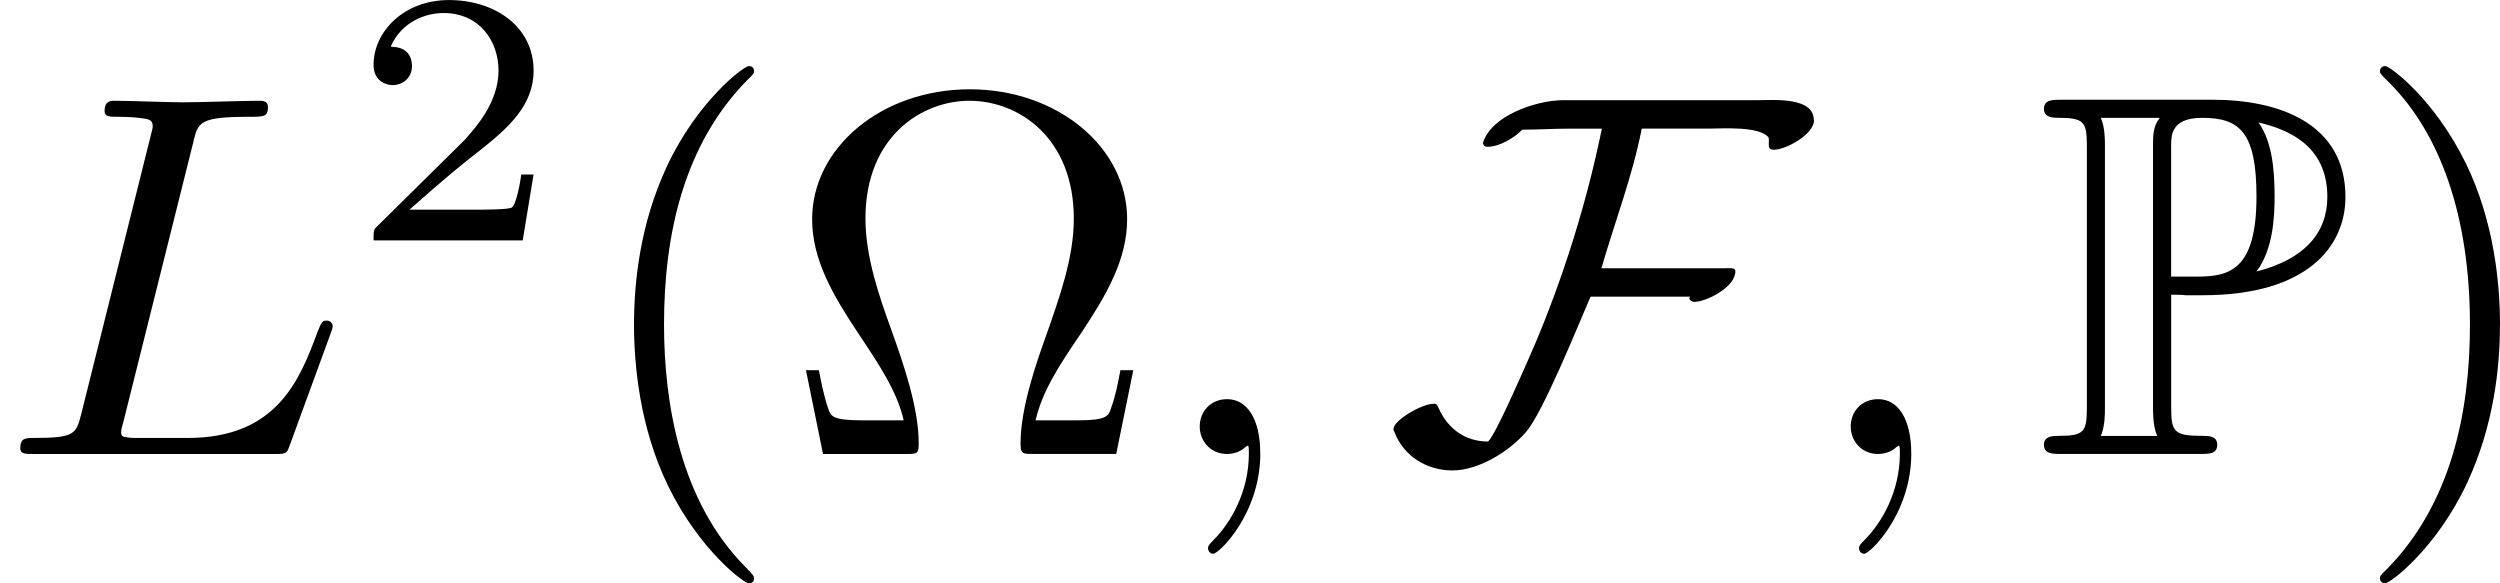
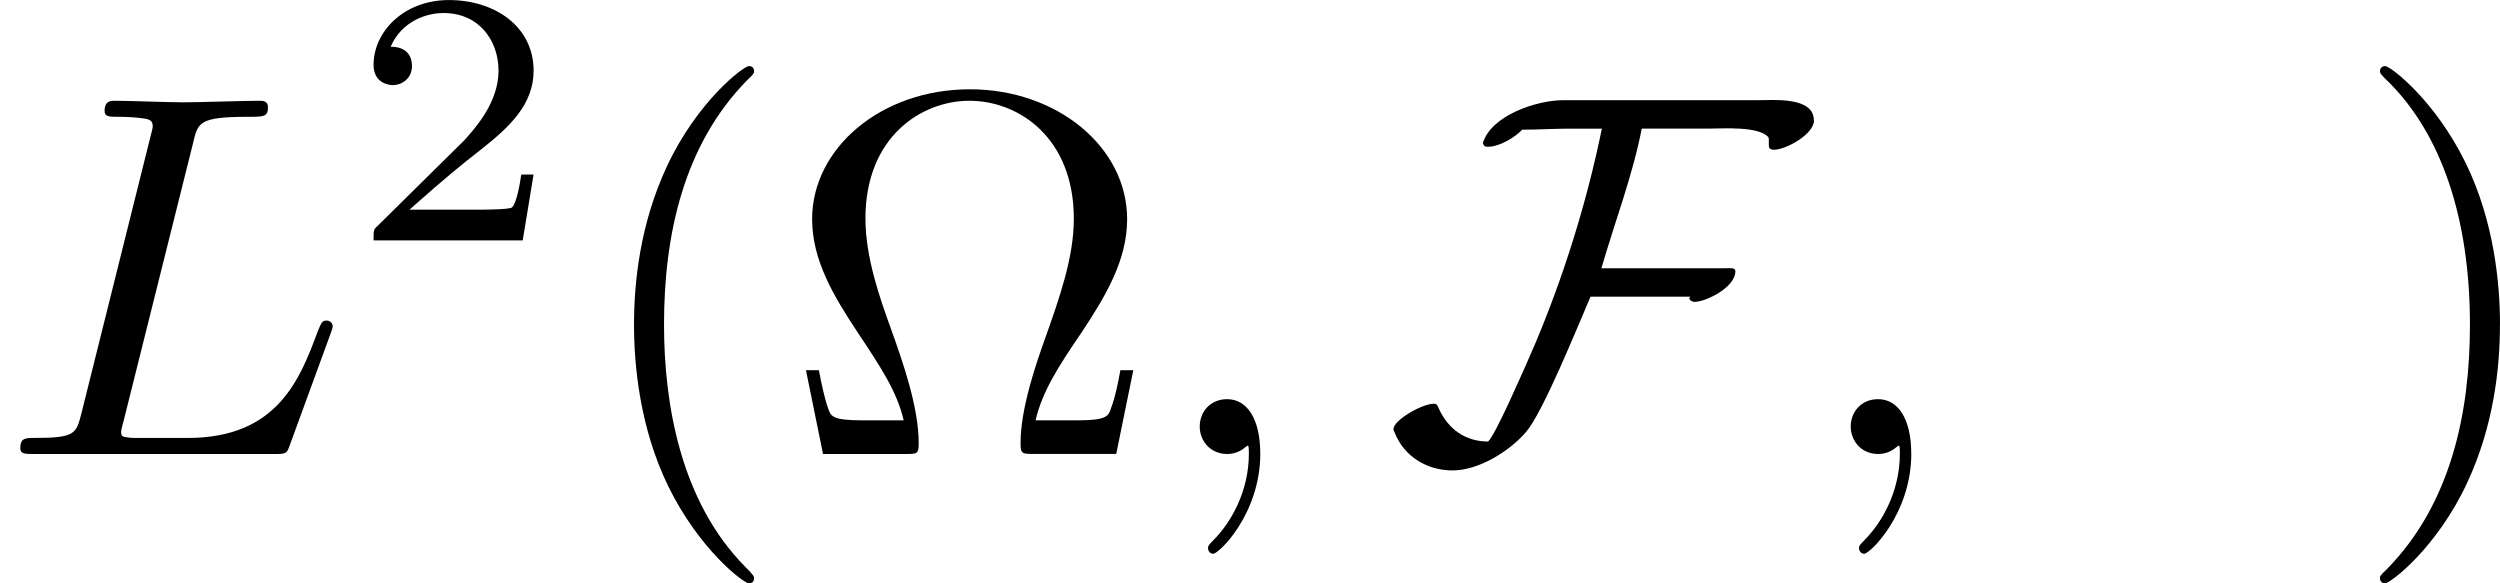
<svg xmlns="http://www.w3.org/2000/svg" xmlns:xlink="http://www.w3.org/1999/xlink" height="14.096pt" version="1.1" viewBox="61.768 54.02 48.155 11.235" width="60.42pt">
  <defs>
-     <path d="m2.61 -3.068c0.04 0 0.249 0 0.269 0.01h0.339c2.022 0 2.75 -0.946 2.75 -1.893c0 -1.415 -1.275 -1.873 -2.56 -1.873h-2.909c-0.179 0 -0.339 0 -0.339 0.179c0 0.169 0.189 0.169 0.269 0.169c0.518 0 0.558 0.08 0.558 0.568v4.991c0 0.488 -0.04 0.568 -0.548 0.568c-0.1 0 -0.279 0 -0.279 0.169c0 0.179 0.159 0.179 0.339 0.179h2.67c0.179 0 0.329 0 0.329 -0.179c0 -0.169 -0.169 -0.169 -0.279 -0.169c-0.568 0 -0.608 -0.08 -0.608 -0.568v-2.152zm1.644 -0.448c0.319 -0.418 0.349 -1.046 0.349 -1.445c0 -0.528 -0.05 -1.056 -0.309 -1.425c0.548 0.13 1.325 0.428 1.325 1.435c0 0.697 -0.448 1.205 -1.365 1.435zm-1.644 -2.421c0 -0.199 0 -0.538 0.598 -0.538c0.717 0 1.046 0.269 1.046 1.514c0 1.425 -0.528 1.544 -1.146 1.544h-0.498v-2.521zm-1.355 5.589c0.08 -0.179 0.08 -0.418 0.08 -0.548v-5.031c0 -0.13 0 -0.369 -0.08 -0.548h1.136c-0.13 0.159 -0.13 0.359 -0.13 0.508v5.071c0 0.1 0 0.369 0.08 0.548h-1.086z" id="g0-80" />
    <path d="m6.745 -1.614h-0.249c-0.05 0.259 -0.09 0.488 -0.179 0.727c-0.05 0.159 -0.08 0.239 -0.658 0.239h-0.797c0.13 -0.558 0.438 -1.036 0.887 -1.694c0.468 -0.707 0.877 -1.395 0.877 -2.182c0 -1.385 -1.345 -2.501 -3.029 -2.501c-1.714 0 -3.039 1.136 -3.039 2.501c0 0.787 0.408 1.474 0.877 2.182c0.438 0.658 0.757 1.136 0.887 1.694h-0.797c-0.578 0 -0.608 -0.08 -0.658 -0.229c-0.08 -0.229 -0.13 -0.488 -0.179 -0.737h-0.249l0.329 1.614h1.594c0.219 0 0.249 0 0.249 -0.209c0 -0.697 -0.309 -1.574 -0.538 -2.212c-0.209 -0.578 -0.488 -1.365 -0.488 -2.112c0 -1.594 1.096 -2.271 2.002 -2.271c0.956 0 2.012 0.717 2.012 2.271c0 0.747 -0.269 1.504 -0.558 2.321c-0.149 0.418 -0.468 1.315 -0.468 2.002c0 0.209 0.03 0.209 0.259 0.209h1.584l0.329 -1.614z" id="g3-10" />
    <path d="m3.298 2.391c0 -0.03 0 -0.05 -0.169 -0.219c-1.245 -1.255 -1.564 -3.138 -1.564 -4.663c0 -1.734 0.379 -3.467 1.604 -4.712c0.13 -0.12 0.13 -0.139 0.13 -0.169c0 -0.07 -0.04 -0.1 -0.1 -0.1c-0.1 0 -0.996 0.677 -1.584 1.943c-0.508 1.096 -0.628 2.202 -0.628 3.039c0 0.777 0.11 1.983 0.658 3.108c0.598 1.225 1.455 1.873 1.554 1.873c0.06 0 0.1 -0.03 0.1 -0.1z" id="g3-40" />
    <path d="m2.879 -2.491c0 -0.777 -0.11 -1.983 -0.658 -3.108c-0.598 -1.225 -1.455 -1.873 -1.554 -1.873c-0.06 0 -0.1 0.04 -0.1 0.1c0 0.03 0 0.05 0.189 0.229c0.976 0.986 1.544 2.57 1.544 4.653c0 1.704 -0.369 3.457 -1.604 4.712c-0.13 0.12 -0.13 0.139 -0.13 0.169c0 0.06 0.04 0.1 0.1 0.1c0.1 0 0.996 -0.677 1.584 -1.943c0.508 -1.096 0.628 -2.202 0.628 -3.039z" id="g3-41" />
    <path d="m2.022 -0.01c0 -0.658 -0.249 -1.046 -0.638 -1.046c-0.329 0 -0.528 0.249 -0.528 0.528c0 0.269 0.199 0.528 0.528 0.528c0.12 0 0.249 -0.04 0.349 -0.13c0.03 -0.02 0.04 -0.03 0.05 -0.03s0.02 0.01 0.02 0.149c0 0.737 -0.349 1.335 -0.677 1.664c-0.11 0.11 -0.11 0.13 -0.11 0.159c0 0.07 0.05 0.11 0.1 0.11c0.11 0 0.907 -0.767 0.907 -1.933z" id="g2-59" />
    <path d="m3.726 -6.027c0.09 -0.359 0.12 -0.468 1.056 -0.468c0.299 0 0.379 0 0.379 -0.189c0 -0.12 -0.11 -0.12 -0.159 -0.12c-0.329 0 -1.146 0.03 -1.474 0.03c-0.299 0 -1.026 -0.03 -1.325 -0.03c-0.07 0 -0.189 0 -0.189 0.199c0 0.11 0.09 0.11 0.279 0.11c0.02 0 0.209 0 0.379 0.02c0.179 0.02 0.269 0.03 0.269 0.159c0 0.04 -0.01 0.07 -0.04 0.189l-1.335 5.35c-0.1 0.389 -0.12 0.468 -0.907 0.468c-0.169 0 -0.269 0 -0.269 0.199c0 0.11 0.09 0.11 0.269 0.11h4.613c0.239 0 0.249 0 0.309 -0.169l0.787 -2.152c0.04 -0.11 0.04 -0.13 0.04 -0.139c0 -0.04 -0.03 -0.11 -0.12 -0.11s-0.1 0.05 -0.169 0.209c-0.339 0.917 -0.777 2.052 -2.501 2.052h-0.936c-0.139 0 -0.159 0 -0.219 -0.01c-0.1 -0.01 -0.13 -0.02 -0.13 -0.1c0 -0.03 0 -0.05 0.05 -0.229l1.345 -5.38z" id="g2-76" />
    <path d="m8.269 -6.426c0 -0.458 -0.767 -0.389 -1.076 -0.389h-3.756c-0.498 0 -1.385 0.289 -1.544 0.827c0.02 0.06 0.04 0.07 0.1 0.07c0.219 0 0.518 -0.179 0.658 -0.329c0.309 0 0.608 -0.02 0.917 -0.02h0.618c0 0 -0.04 0.179 -0.04 0.189c-0.389 1.823 -0.976 3.367 -1.415 4.344c-0.06 0.13 -0.598 1.375 -0.737 1.494c-0.438 0 -0.767 -0.239 -0.946 -0.628c-0.03 -0.06 -0.03 -0.1 -0.1 -0.1c-0.229 0 -0.777 0.319 -0.777 0.488c0 0.02 0.01 0.04 0.02 0.06c0.179 0.468 0.628 0.737 1.116 0.737c0.508 0 1.096 -0.369 1.415 -0.737c0.329 -0.379 0.986 -2.012 1.245 -2.61h1.923c-0.01 0.01 -0.02 0.02 -0.02 0.03c0 0.04 0.06 0.07 0.1 0.07c0.219 0 0.787 -0.279 0.787 -0.588c0 -0.07 -0.07 -0.06 -0.189 -0.06h-2.391c0.259 -0.897 0.598 -1.773 0.777 -2.69h1.315c0.249 0 0.946 -0.05 1.126 0.169c0.02 0.06 -0.01 0.159 0.02 0.209c0.02 0.02 0.05 0.03 0.08 0.03c0.239 0 0.777 -0.299 0.777 -0.568z" id="g1-70" />
    <path d="m3.522 -1.269h-0.237c-0.021 0.153 -0.091 0.565 -0.181 0.635c-0.056 0.042 -0.593 0.042 -0.69 0.042h-1.283c0.732 -0.649 0.976 -0.844 1.395 -1.172c0.516 -0.411 0.997 -0.844 0.997 -1.506c0 -0.844 -0.739 -1.36 -1.632 -1.36c-0.865 0 -1.451 0.607 -1.451 1.248c0 0.356 0.3 0.391 0.37 0.391c0.167 0 0.37 -0.119 0.37 -0.37c0 -0.126 -0.049 -0.37 -0.411 -0.37c0.216 -0.495 0.69 -0.649 1.018 -0.649c0.697 0 1.06 0.544 1.06 1.109c0 0.607 -0.432 1.088 -0.656 1.339l-1.681 1.66c-0.07 0.063 -0.07 0.077 -0.07 0.272h2.873l0.209 -1.269z" id="g4-50" />
  </defs>
  <g id="page1">
    <use x="61.768" xlink:href="#g2-76" y="62.765" />
    <use x="68.523" xlink:href="#g4-50" y="58.651" />
    <use x="72.993" xlink:href="#g3-40" y="62.765" />
    <use x="76.853" xlink:href="#g3-10" y="62.765" />
    <use x="84.021" xlink:href="#g2-59" y="62.765" />
    <use x="88.438" xlink:href="#g1-70" y="62.765" />
    <use x="96.561" xlink:href="#g2-59" y="62.765" />
    <use x="100.979" xlink:href="#g0-80" y="62.765" />
    <use x="107.045" xlink:href="#g3-41" y="62.765" />
  </g>
</svg>